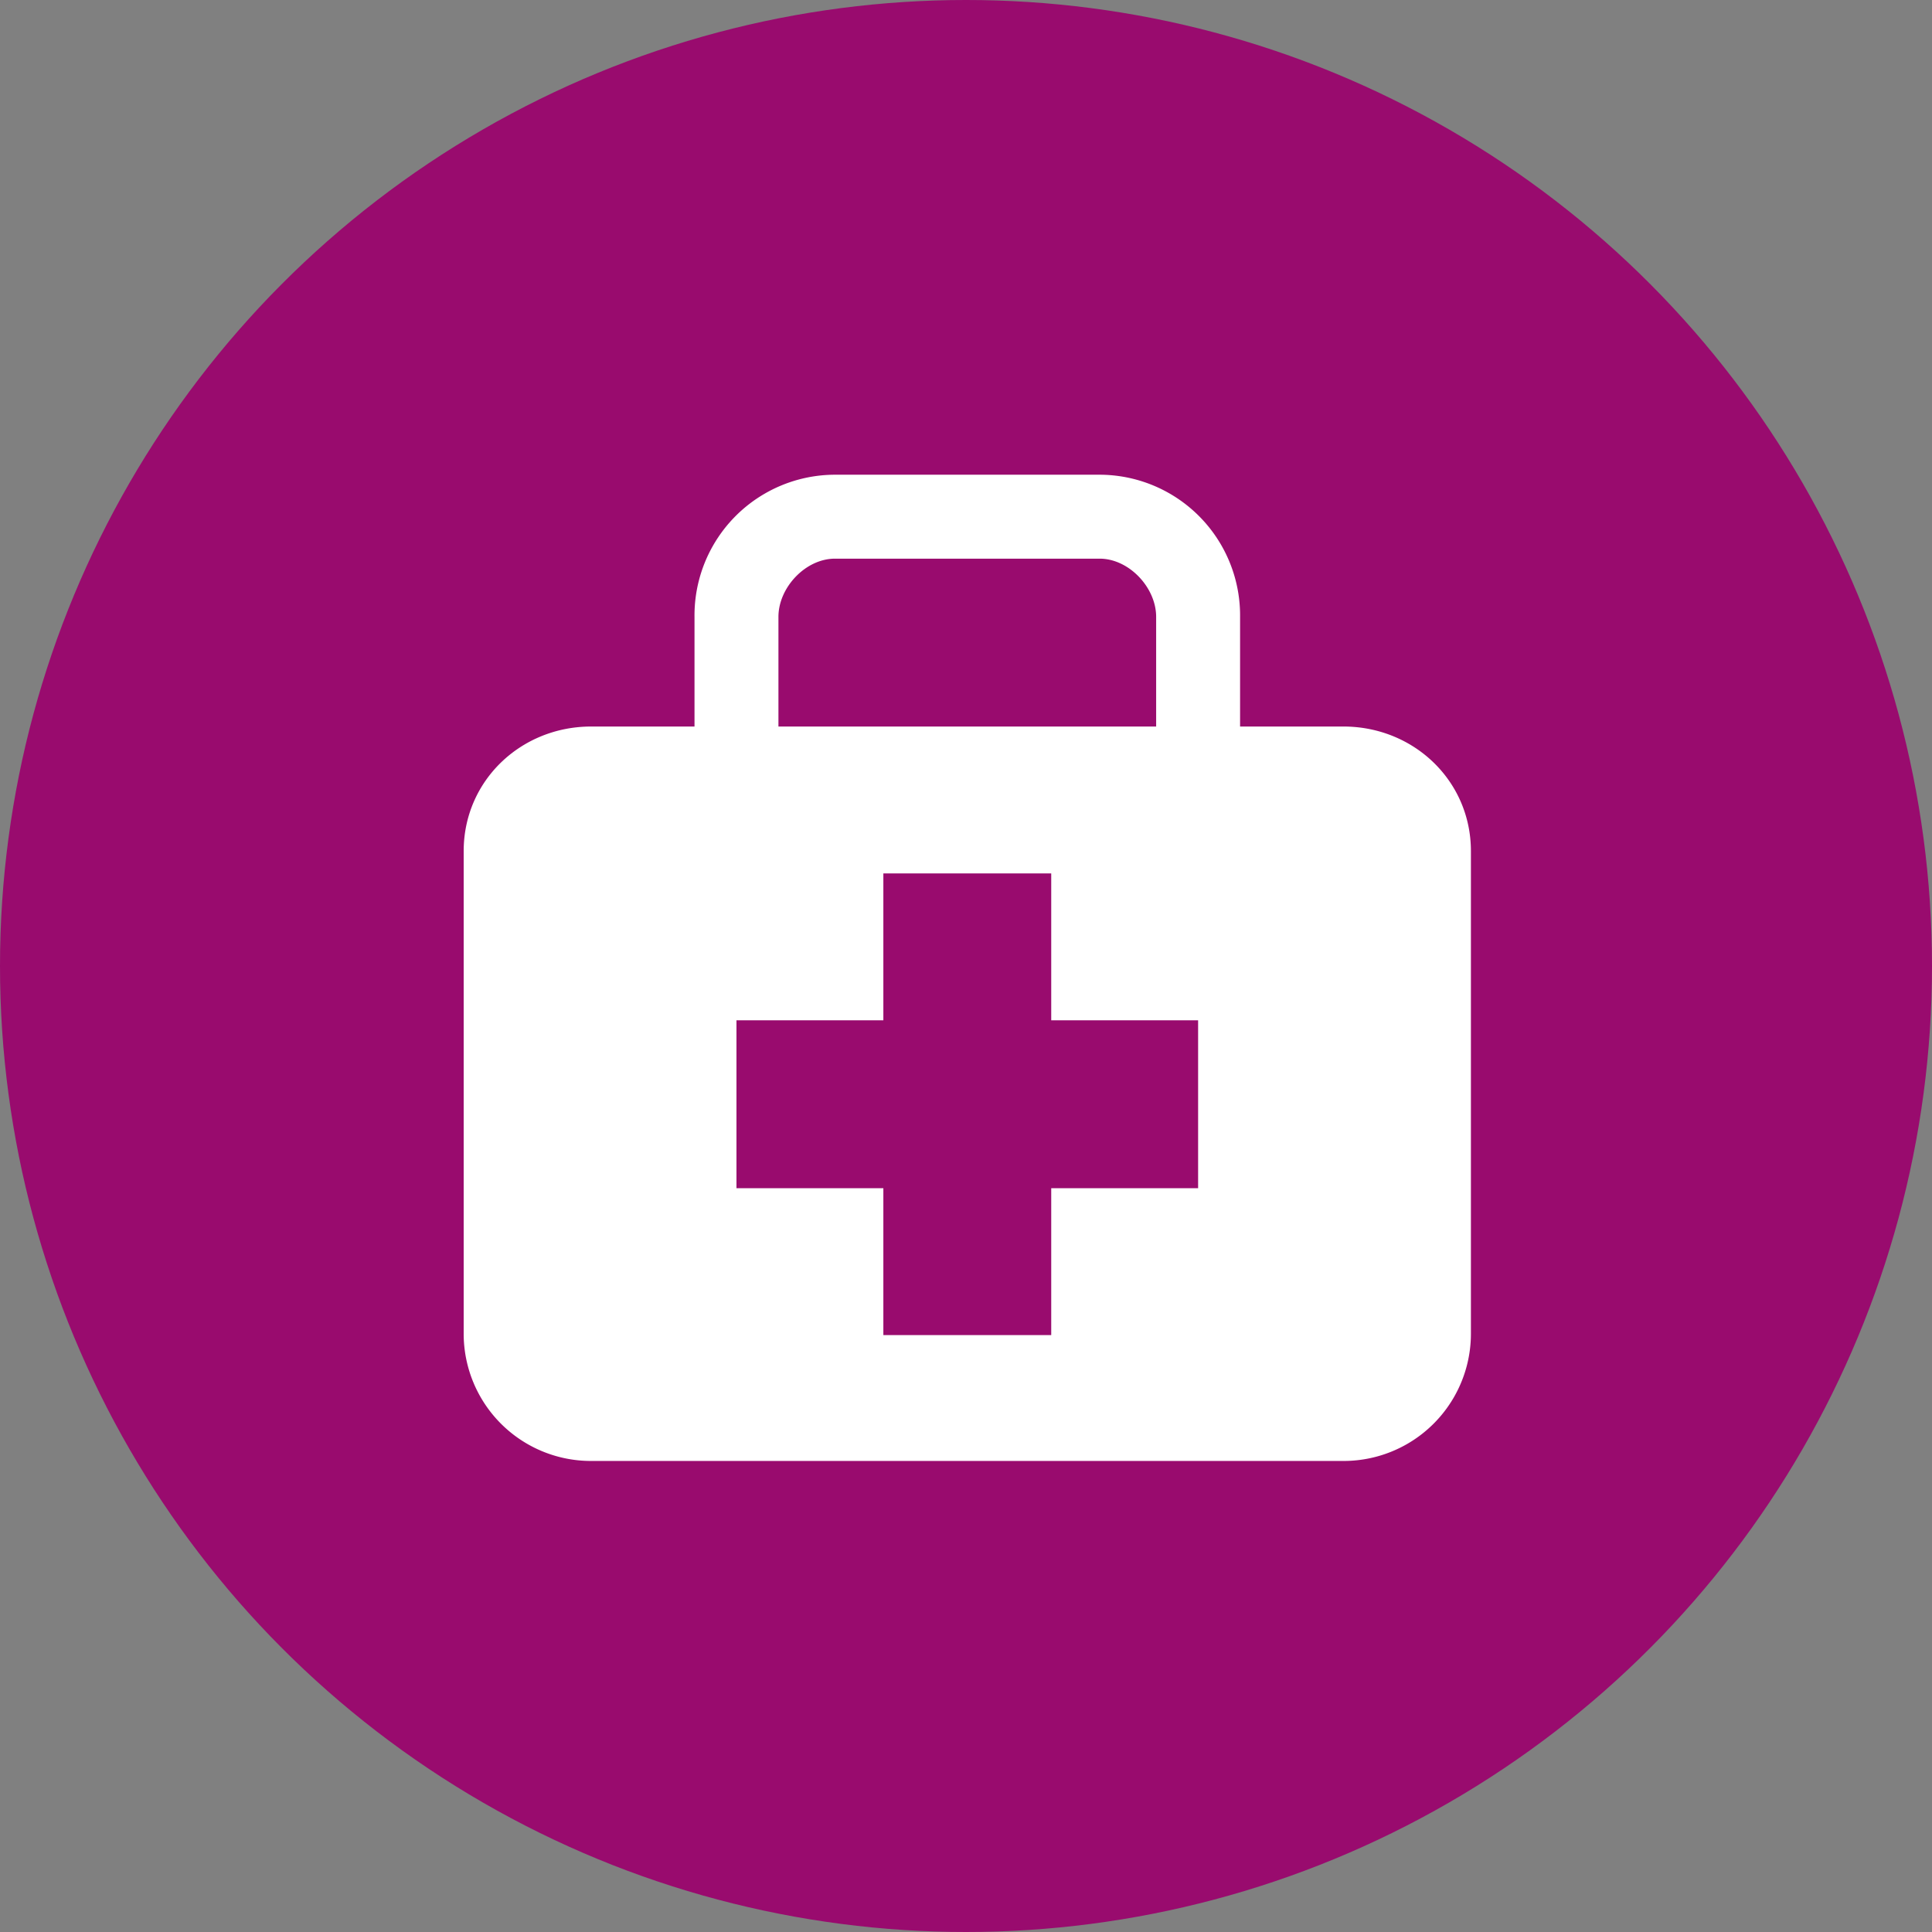
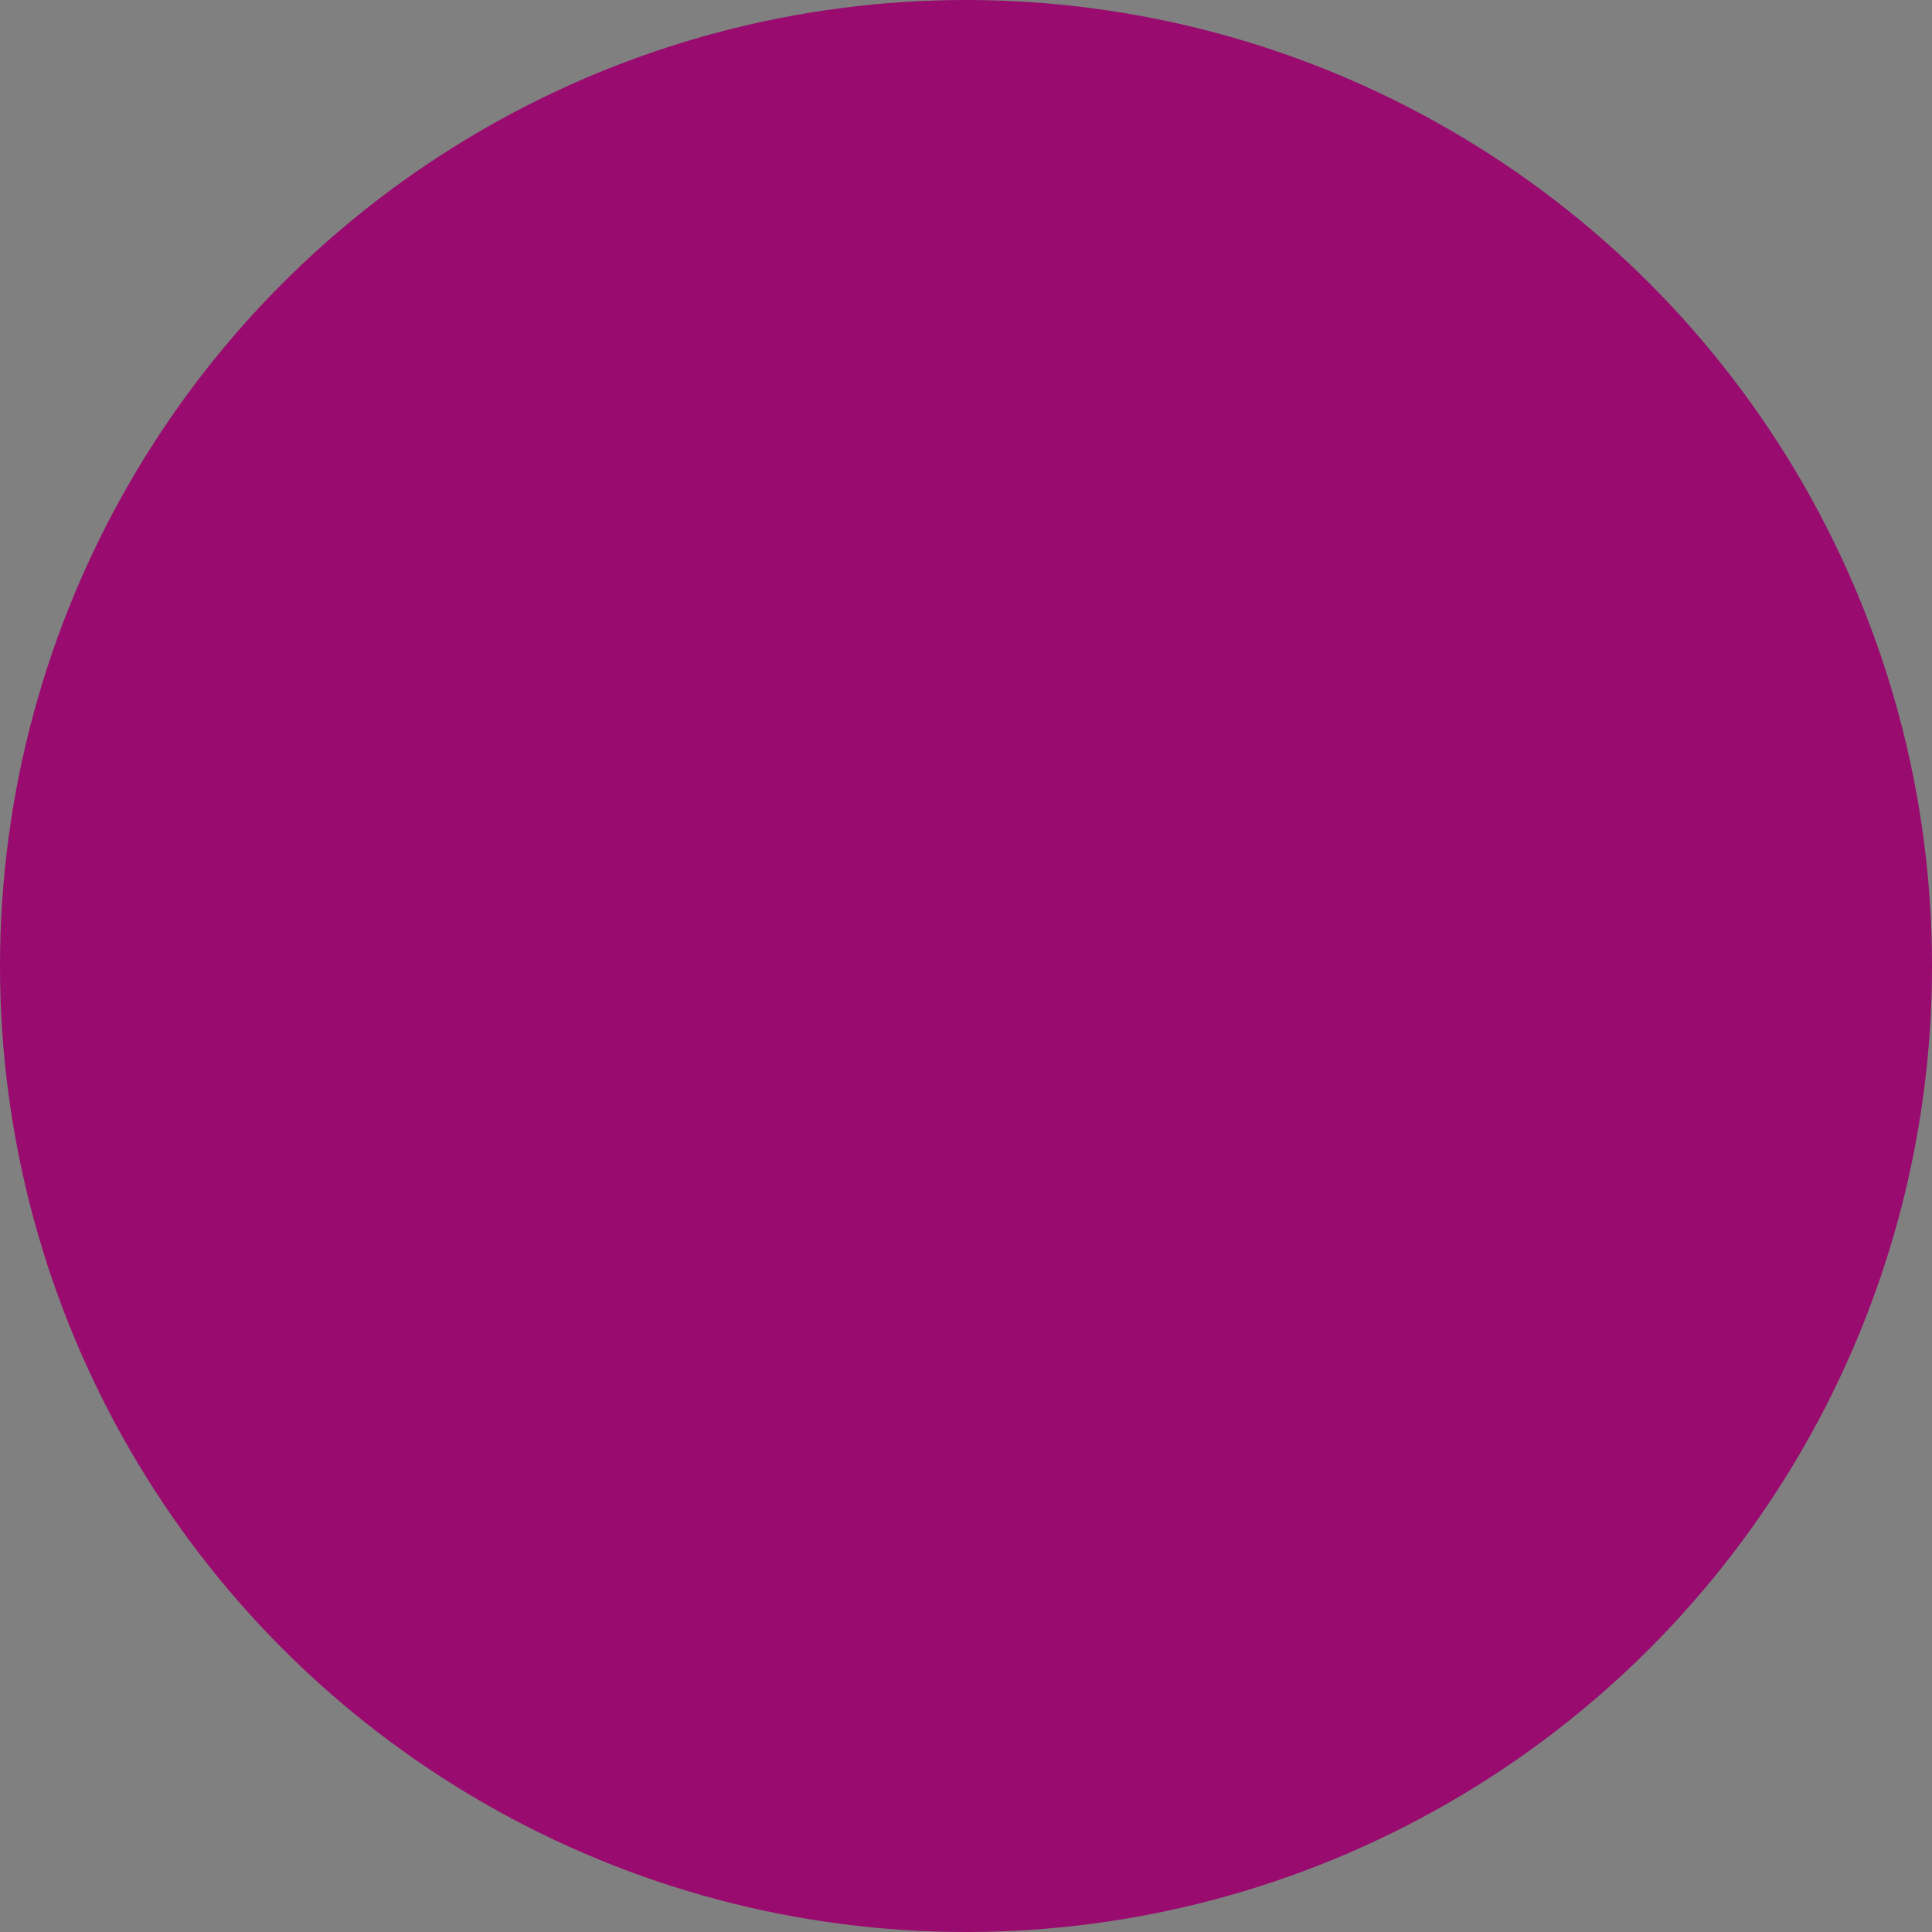
<svg xmlns="http://www.w3.org/2000/svg" width="350" height="350" viewBox="0 0 350 350">
  <rect x="0" y="0" width="350" height="350" fill="#808080" stroke="none" />
  <g id="moni" transform="translate(-1806 658)">
    <g id="self">
      <g id="health">
        <g id="data" transform="translate(42 -7)">
          <g id="Group_75" data-name="Group 75">
            <circle id="Ellipse_40" data-name="Ellipse 40" cx="175" cy="175" r="175" transform="translate(1764 -651)" fill="#990b6e" />
          </g>
        </g>
      </g>
    </g>
-     <path id="Icon_map-doctor" data-name="Icon map-doctor" d="M160.09,46.337H141.372V26.471A25.494,25.494,0,0,0,115.925.72H67.986a25.492,25.492,0,0,0-25.45,25.751V46.337H23.814C11.056,46.337.72,56.186.72,68.906v87.459a23.055,23.055,0,0,0,23.094,23.021H160.09a23.061,23.061,0,0,0,23.1-23.025V68.906C183.188,56.186,172.844,46.337,160.09,46.337ZM57.741,26.471c0-5.318,4.911-10.545,10.245-10.545h47.94c5.318,0,10.241,5.227,10.241,10.545V46.337H57.741Zm76.028,103.5h-26.61v26.61H76.748v-26.61H50.138V99.557h26.61V72.947h30.411v26.61h26.61Z" transform="translate(1889.28 -572.72)" fill="#fff" />
  </g>
</svg>